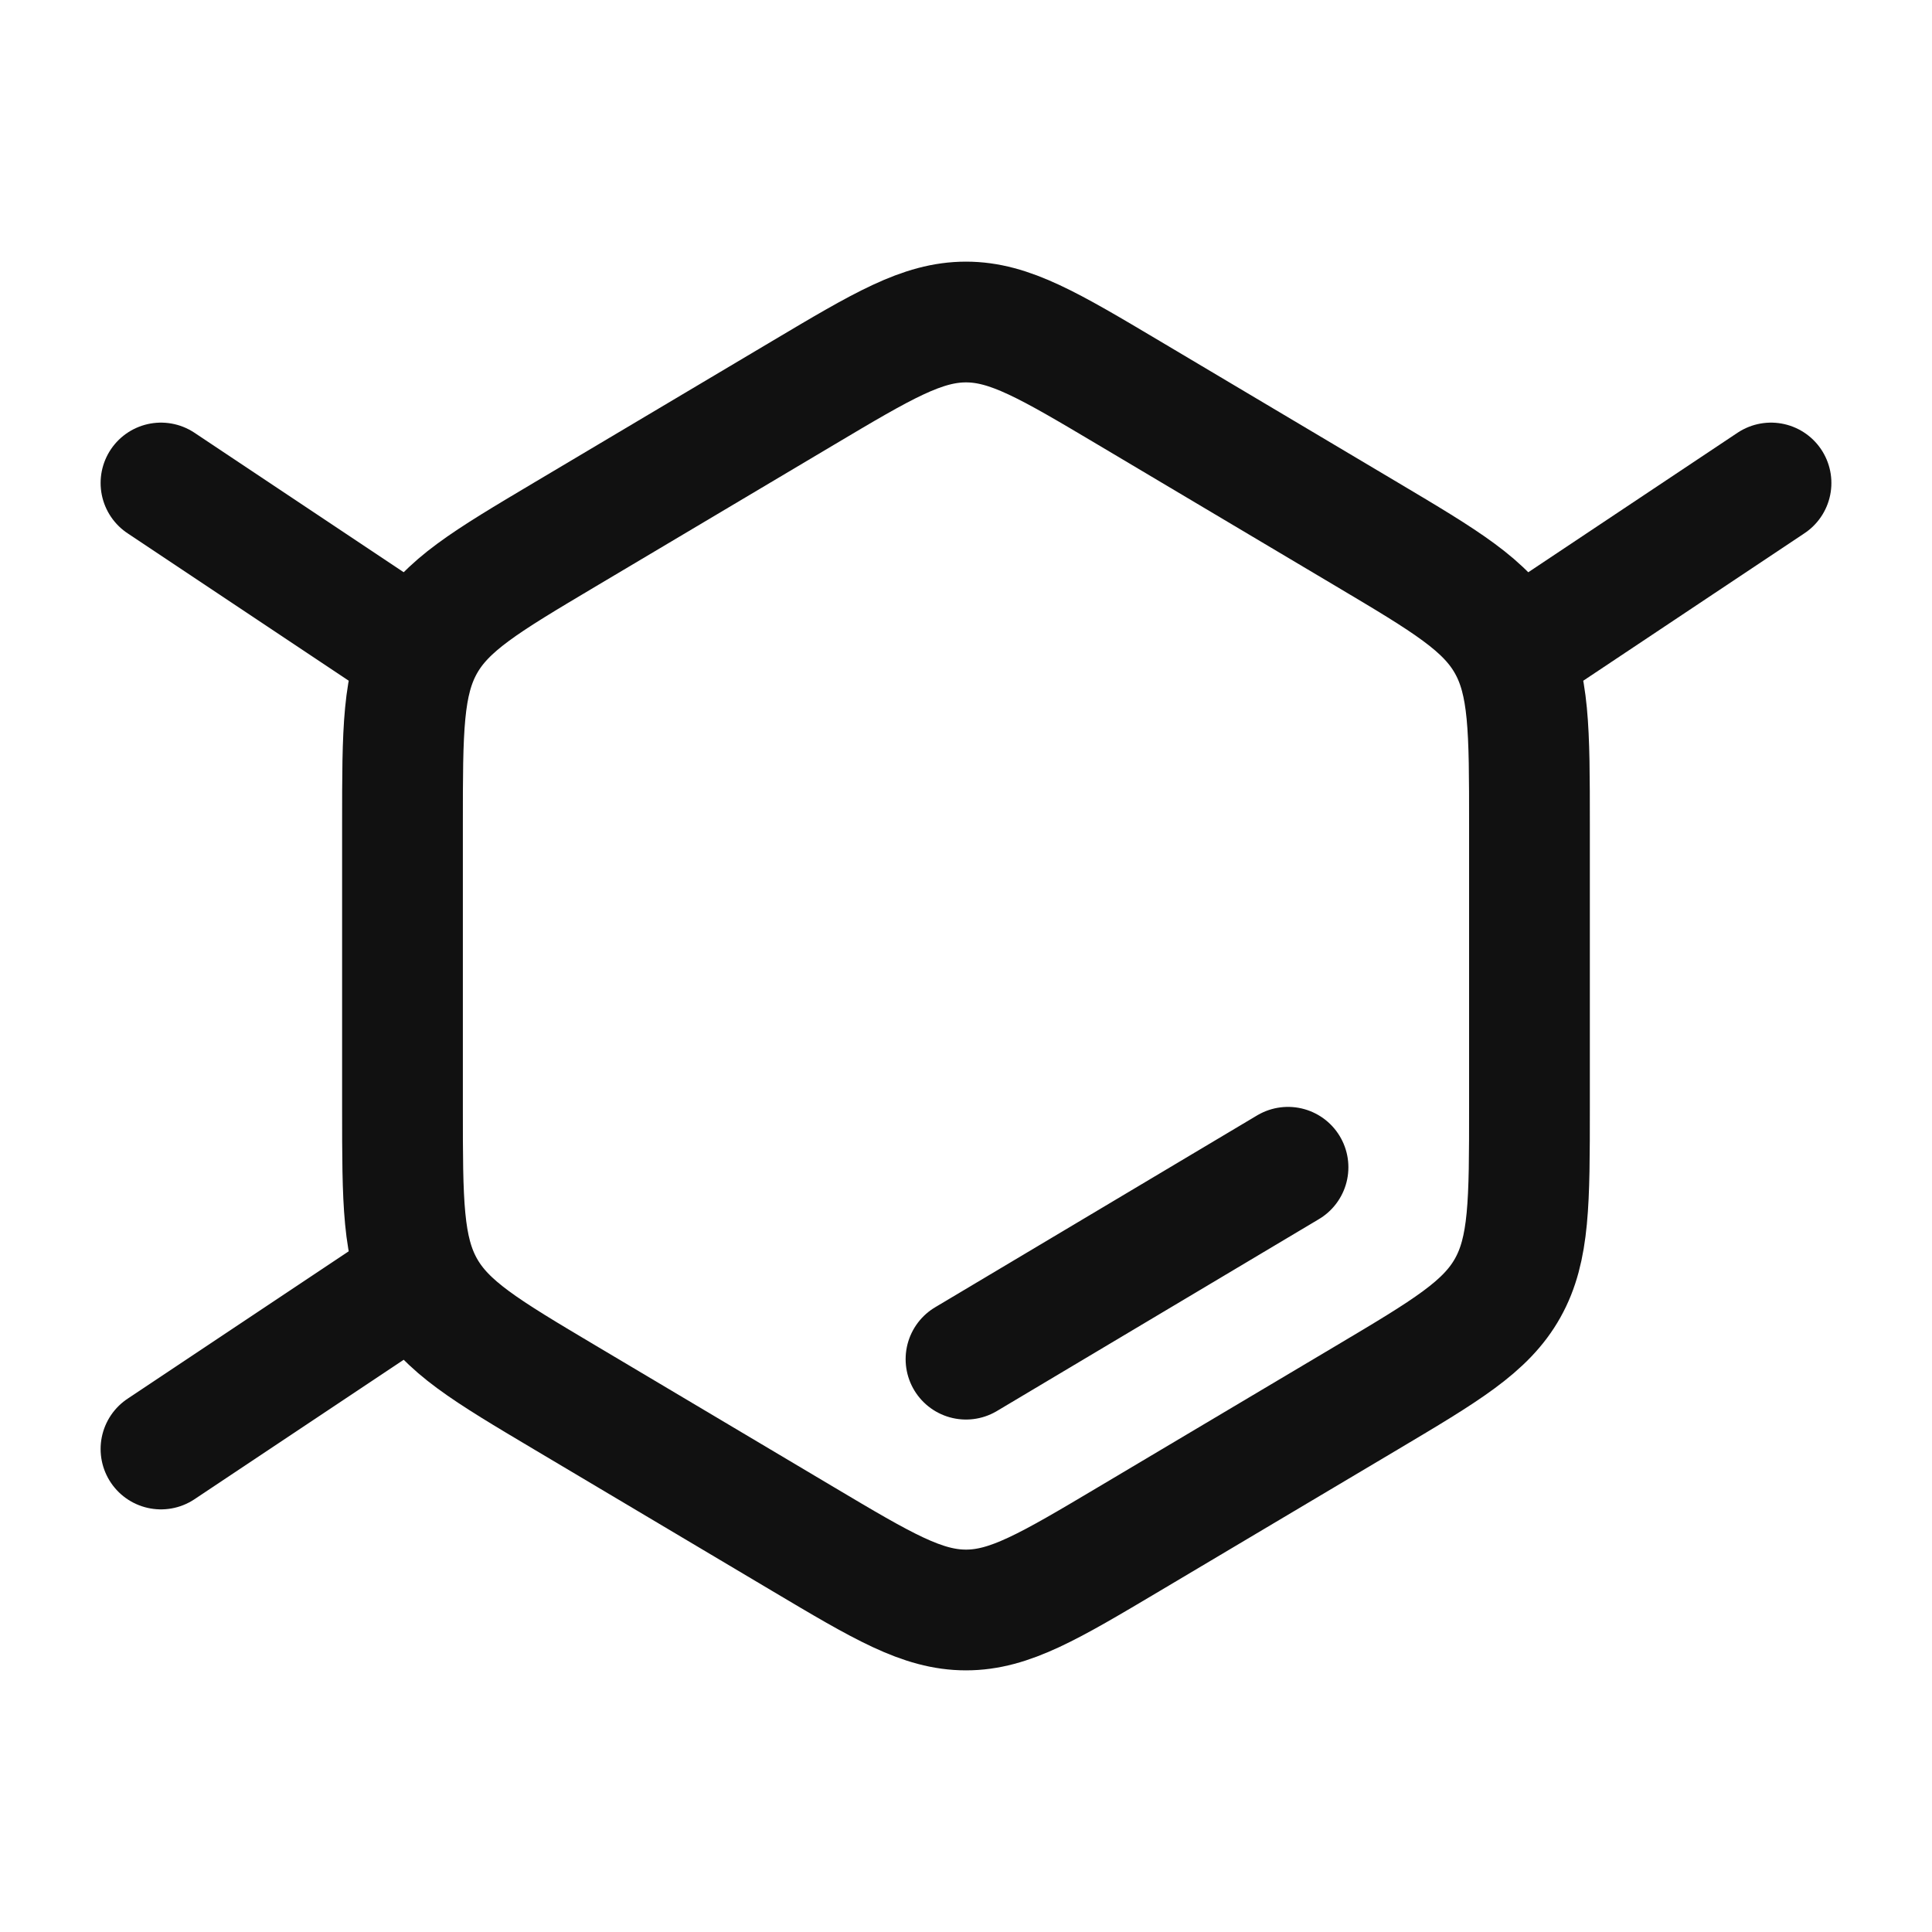
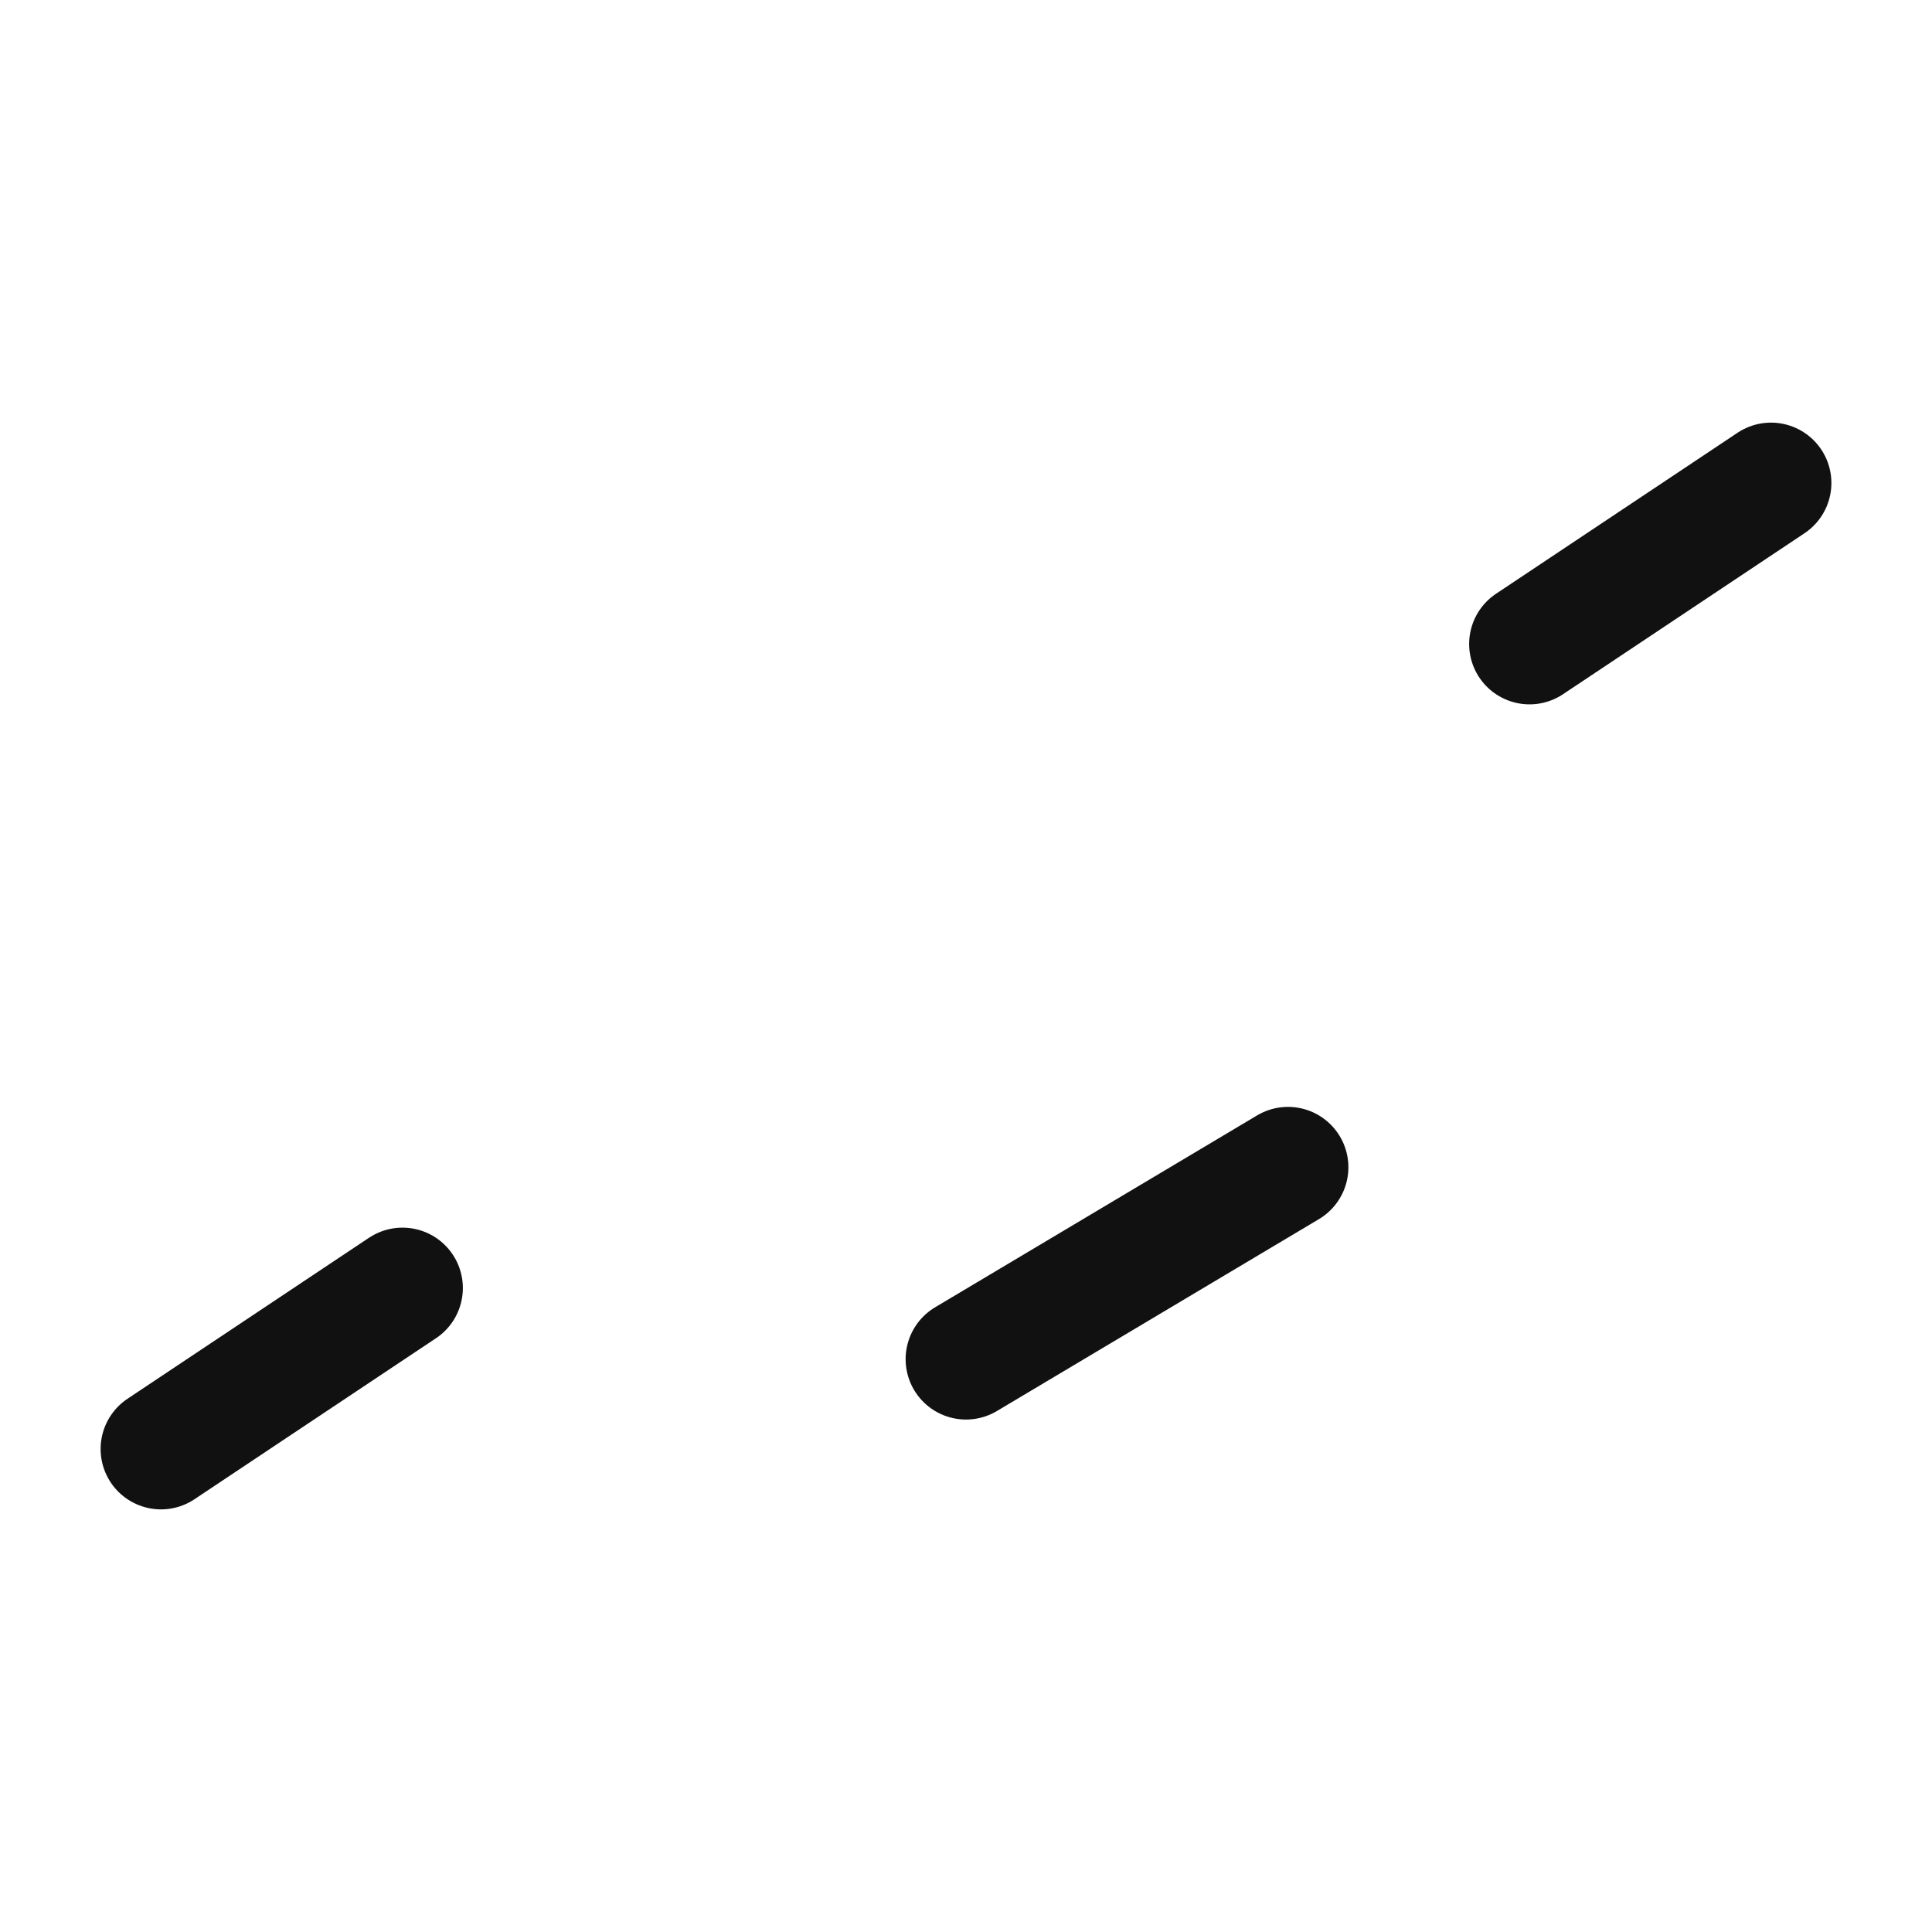
<svg xmlns="http://www.w3.org/2000/svg" width="40" height="40" viewBox="0 0 40 40" fill="none">
-   <path d="M16.632 8.132C18.275 7.155 19.097 6.667 20 6.667C20.902 6.667 21.724 7.155 23.368 8.132L28.299 11.063C29.942 12.04 30.764 12.529 31.215 13.333C31.666 14.138 31.666 15.115 31.666 17.069V22.931C31.666 24.885 31.666 25.862 31.215 26.667C30.764 27.471 29.942 27.96 28.299 28.937L23.368 31.868C21.724 32.845 20.902 33.333 20 33.333C19.097 33.333 18.275 32.845 16.632 31.868L11.701 28.937C10.057 27.96 9.235 27.471 8.784 26.667C8.333 25.862 8.333 24.885 8.333 22.931V17.069C8.333 15.115 8.333 14.138 8.784 13.333C9.235 12.529 10.057 12.04 11.701 11.063L16.632 8.132Z" stroke="#111111" stroke-width="2.5" />
-   <path d="M8.333 13.333L3.333 10" stroke="#111111" stroke-width="2.5" stroke-linecap="round" stroke-linejoin="round" />
  <path d="M31.667 13.333L36.667 10" stroke="#111111" stroke-width="2.5" stroke-linecap="round" stroke-linejoin="round" />
  <path d="M8.333 26.667L3.333 30" stroke="#111111" stroke-width="2.5" stroke-linecap="round" stroke-linejoin="round" />
  <path d="M20 28.14L26.667 24.167" stroke="#111111" stroke-width="2.5" stroke-linecap="round" />
</svg>